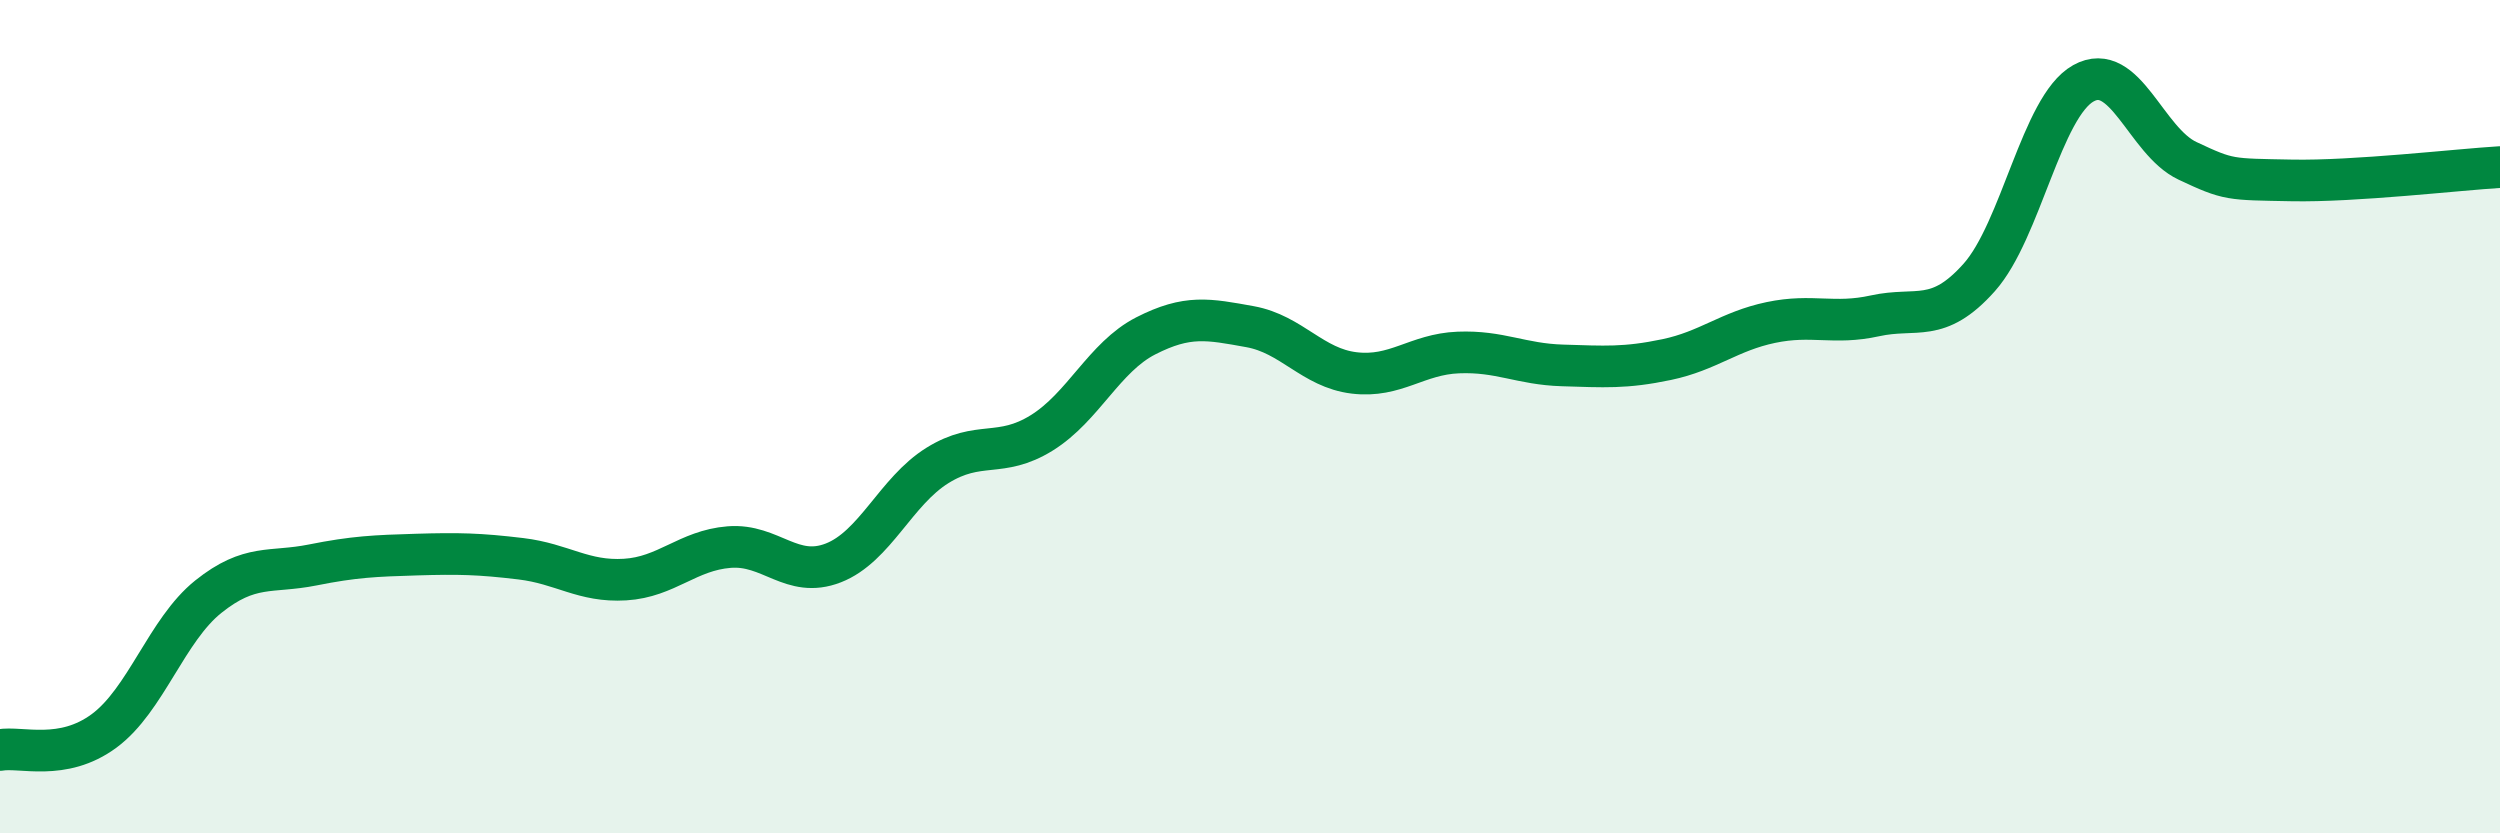
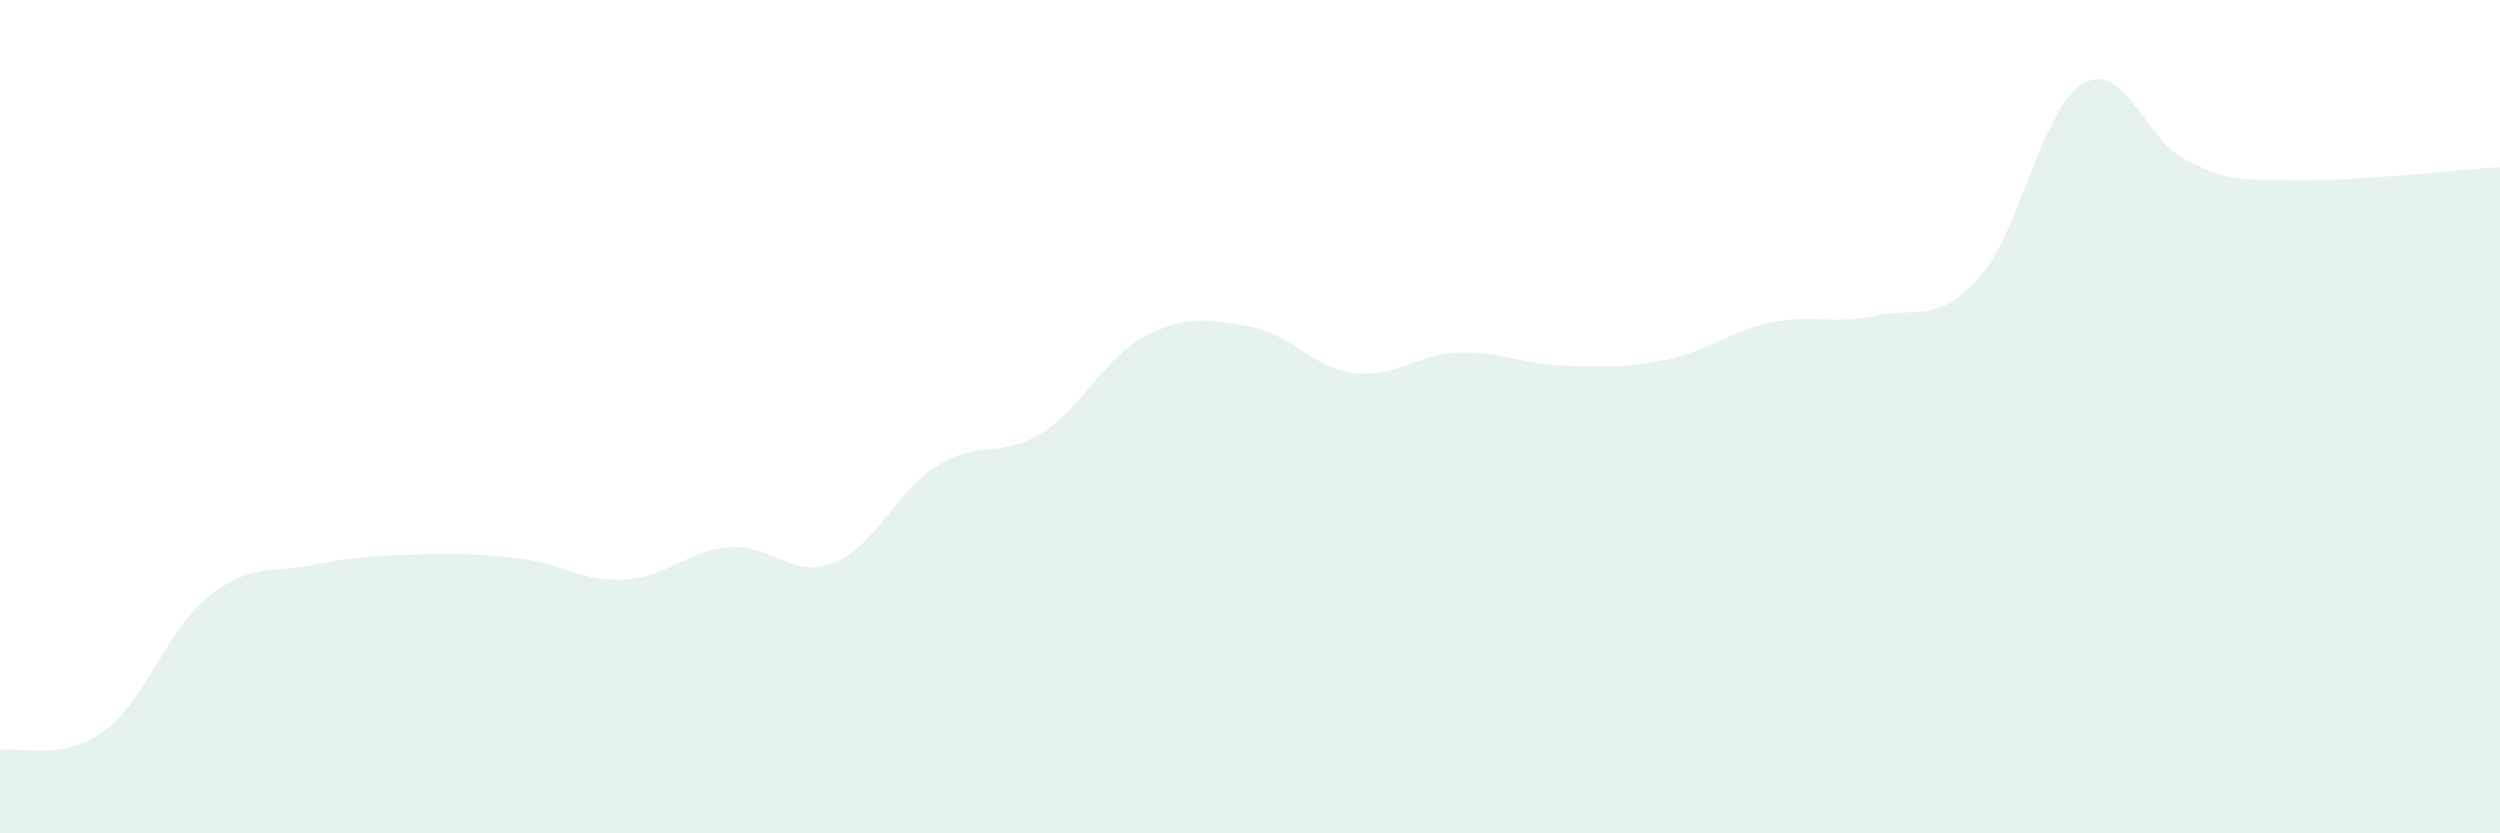
<svg xmlns="http://www.w3.org/2000/svg" width="60" height="20" viewBox="0 0 60 20">
  <path d="M 0,18 C 0.5,17.91 1.5,18.28 2.5,17.54 C 3.5,16.8 4,15.12 5,14.32 C 6,13.52 6.5,13.76 7.5,13.56 C 8.5,13.36 9,13.34 10,13.31 C 11,13.28 11.5,13.29 12.5,13.41 C 13.5,13.53 14,13.97 15,13.91 C 16,13.85 16.5,13.21 17.5,13.13 C 18.5,13.05 19,13.9 20,13.51 C 21,13.12 21.5,11.79 22.5,11.17 C 23.5,10.55 24,11.01 25,10.39 C 26,9.77 26.5,8.57 27.5,8.06 C 28.5,7.55 29,7.66 30,7.84 C 31,8.02 31.5,8.83 32.5,8.95 C 33.5,9.07 34,8.5 35,8.46 C 36,8.42 36.5,8.74 37.5,8.77 C 38.5,8.8 39,8.84 40,8.63 C 41,8.42 41.5,7.95 42.5,7.74 C 43.5,7.53 44,7.8 45,7.58 C 46,7.36 46.5,7.78 47.5,6.66 C 48.5,5.54 49,2.56 50,2 C 51,1.44 51.5,3.39 52.5,3.86 C 53.5,4.33 53.5,4.3 55,4.33 C 56.5,4.36 59,4.07 60,4.01L60 20L0 20Z" fill="#008740" opacity="0.1" stroke-linecap="round" stroke-linejoin="round" />
-   <path d="M 0,18 C 0.5,17.91 1.5,18.28 2.5,17.54 C 3.5,16.8 4,15.12 5,14.32 C 6,13.52 6.5,13.76 7.5,13.56 C 8.5,13.36 9,13.34 10,13.31 C 11,13.28 11.5,13.29 12.5,13.41 C 13.5,13.53 14,13.97 15,13.91 C 16,13.85 16.5,13.21 17.5,13.13 C 18.5,13.05 19,13.9 20,13.51 C 21,13.12 21.5,11.79 22.5,11.17 C 23.5,10.55 24,11.01 25,10.39 C 26,9.77 26.5,8.57 27.5,8.06 C 28.5,7.55 29,7.66 30,7.84 C 31,8.02 31.5,8.83 32.5,8.95 C 33.5,9.07 34,8.5 35,8.46 C 36,8.42 36.5,8.74 37.5,8.77 C 38.5,8.8 39,8.84 40,8.63 C 41,8.42 41.5,7.95 42.5,7.74 C 43.5,7.53 44,7.8 45,7.58 C 46,7.36 46.5,7.78 47.5,6.66 C 48.5,5.54 49,2.56 50,2 C 51,1.44 51.5,3.39 52.5,3.86 C 53.5,4.33 53.5,4.3 55,4.33 C 56.5,4.36 59,4.07 60,4.01" stroke="#008740" stroke-width="1" fill="none" stroke-linecap="round" stroke-linejoin="round" />
</svg>